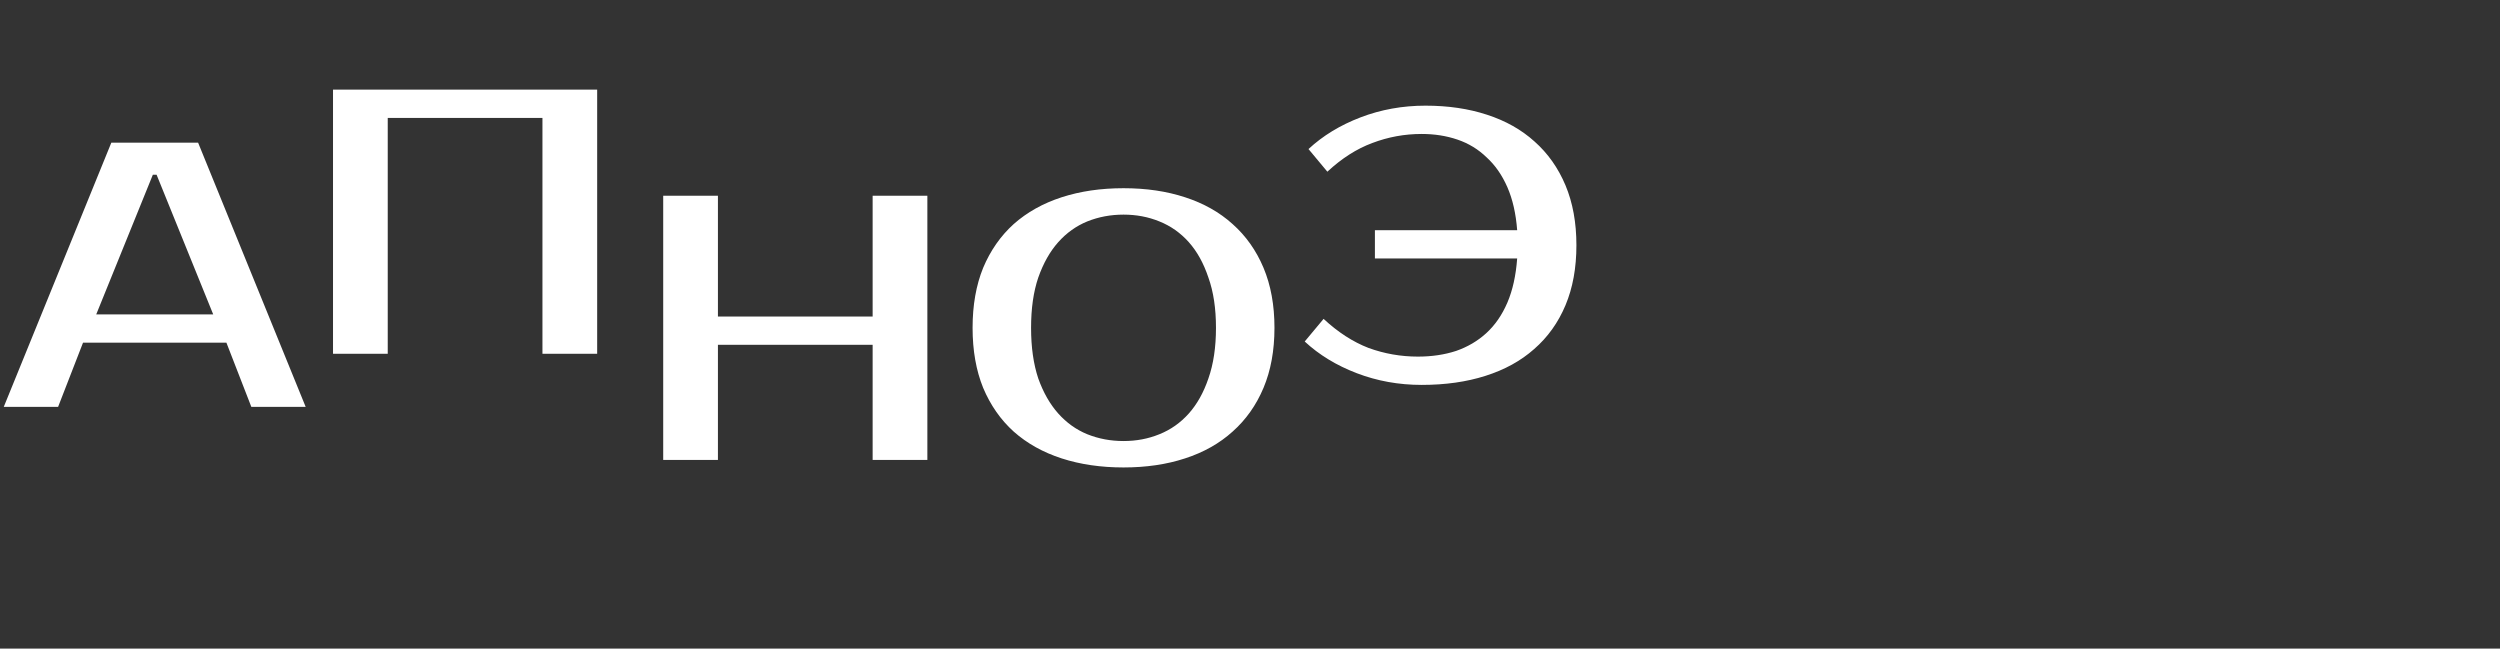
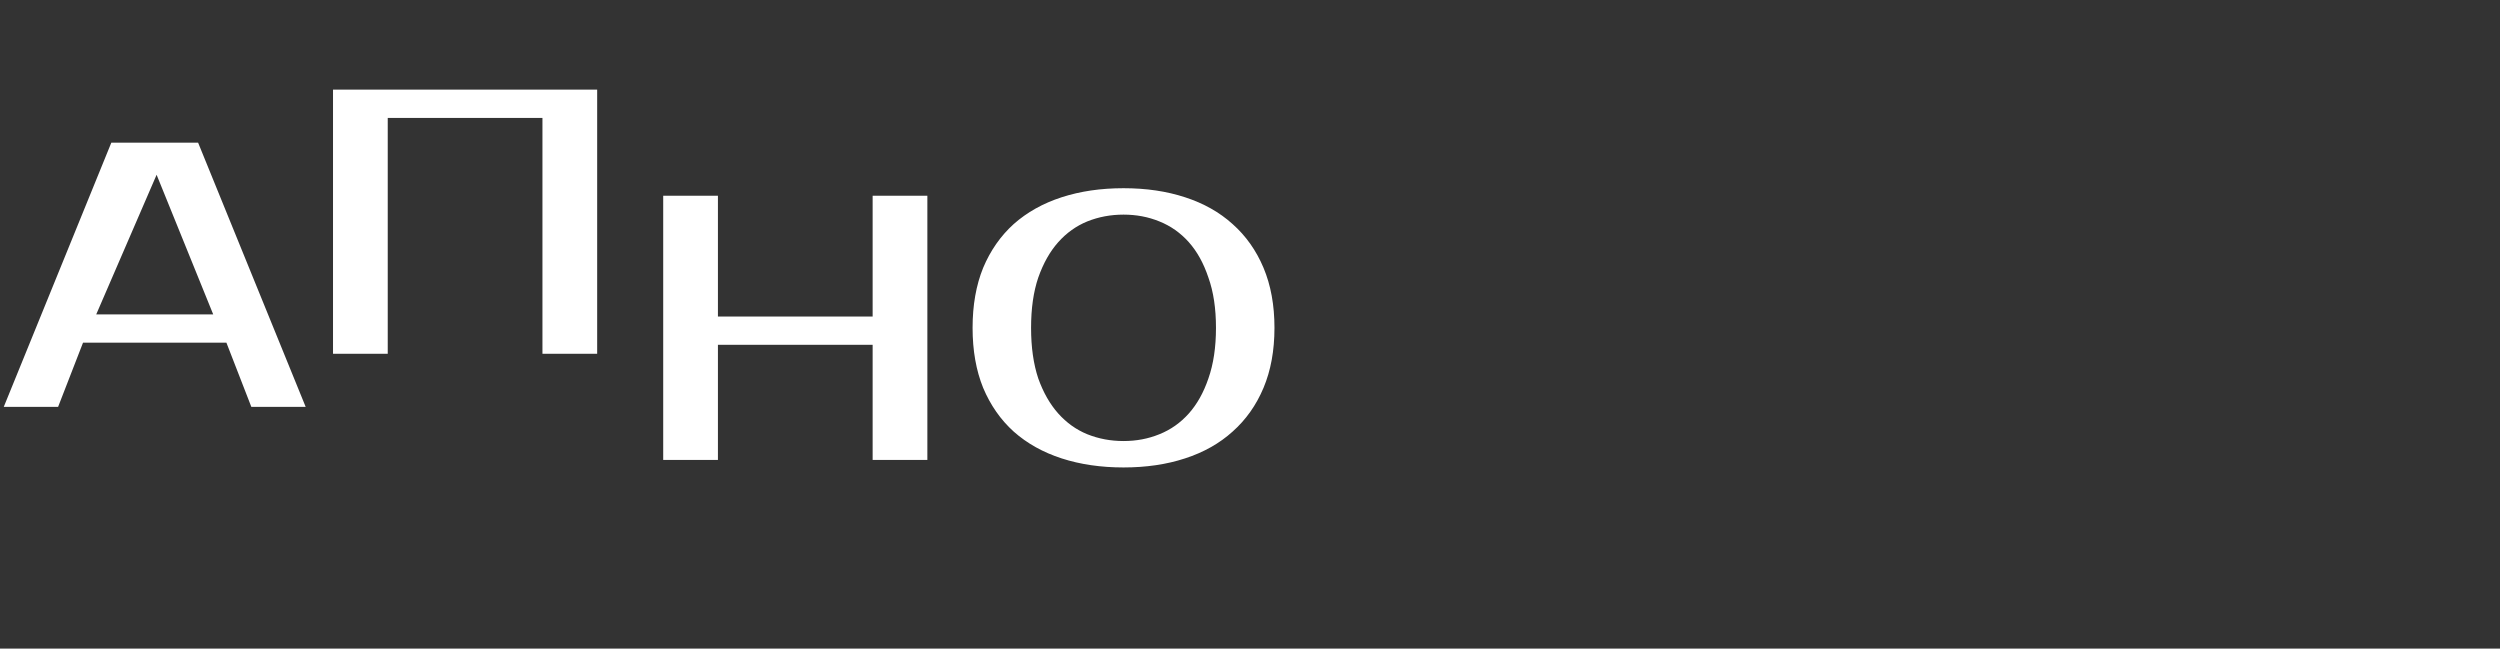
<svg xmlns="http://www.w3.org/2000/svg" width="424" height="110" viewBox="0 0 424 110" fill="none">
  <rect x="0" y="0" width="424" height="110" fill="#333333" stroke="none" />
  <path d="M101.28 15.2V60H92V20H65.76V60H56.48V15.2H101.28Z" fill="white" />
  <path d="M157.28 33.2V78H148V58.48H121.76V78H112.48V33.2H121.76V53.68H148V33.2H157.28ZM190.55 36.4C188.374 36.4 186.326 36.784 184.406 37.552C182.529 38.32 180.886 39.493 179.478 41.072C178.07 42.651 176.939 44.656 176.086 47.088C175.275 49.477 174.87 52.315 174.87 55.6C174.87 58.885 175.275 61.744 176.086 64.176C176.939 66.565 178.07 68.549 179.478 70.128C180.886 71.707 182.529 72.88 184.406 73.648C186.326 74.416 188.374 74.8 190.55 74.8C192.726 74.8 194.753 74.416 196.63 73.648C198.55 72.88 200.214 71.707 201.622 70.128C203.03 68.549 204.139 66.565 204.95 64.176C205.803 61.744 206.23 58.885 206.23 55.6C206.23 52.315 205.803 49.477 204.95 47.088C204.139 44.656 203.03 42.651 201.622 41.072C200.214 39.493 198.55 38.32 196.63 37.552C194.753 36.784 192.726 36.4 190.55 36.4ZM190.55 31.92C194.39 31.92 197.867 32.432 200.982 33.456C204.139 34.48 206.827 35.995 209.046 38C211.307 40.005 213.057 42.48 214.294 45.424C215.531 48.368 216.15 51.76 216.15 55.6C216.15 59.44 215.531 62.832 214.294 65.776C213.057 68.72 211.307 71.195 209.046 73.2C206.827 75.205 204.139 76.72 200.982 77.744C197.867 78.768 194.39 79.28 190.55 79.28C186.71 79.28 183.211 78.768 180.054 77.744C176.897 76.72 174.187 75.205 171.926 73.2C169.707 71.195 167.979 68.72 166.742 65.776C165.547 62.832 164.95 59.44 164.95 55.6C164.95 51.76 165.547 48.368 166.742 45.424C167.979 42.48 169.707 40.005 171.926 38C174.187 35.995 176.897 34.48 180.054 33.456C183.211 32.432 186.71 31.92 190.55 31.92Z" fill="white" />
-   <path d="M240.48 60.48C242.827 60.48 244.981 60.16 246.944 59.52C248.907 58.837 250.613 57.835 252.064 56.512C253.557 55.147 254.752 53.419 255.648 51.328C256.544 49.237 257.099 46.741 257.312 43.84H233.184V39.04H257.312C257.099 36.224 256.544 33.792 255.648 31.744C254.752 29.696 253.579 28.011 252.128 26.688C250.72 25.323 249.077 24.32 247.2 23.68C245.323 23.04 243.296 22.72 241.12 22.72C238.219 22.72 235.424 23.232 232.736 24.256C230.091 25.237 227.552 26.859 225.12 29.12L221.92 25.28C224.352 23.019 227.296 21.227 230.752 19.904C234.208 18.581 237.877 17.92 241.76 17.92C245.6 17.92 249.077 18.432 252.192 19.456C255.349 20.48 258.037 21.995 260.256 24C262.517 26.005 264.267 28.48 265.504 31.424C266.741 34.368 267.36 37.76 267.36 41.6C267.36 45.44 266.741 48.832 265.504 51.776C264.267 54.72 262.496 57.195 260.192 59.2C257.931 61.205 255.179 62.72 251.936 63.744C248.736 64.768 245.131 65.28 241.12 65.28C237.237 65.28 233.568 64.619 230.112 63.296C226.656 61.973 223.712 60.181 221.28 57.92L224.48 54.08C226.912 56.341 229.451 57.984 232.096 59.008C234.784 59.989 237.579 60.48 240.48 60.48Z" fill="white" />
-   <path d="M16.32 53.32H36.16L26.56 29.64H25.92L16.32 53.32ZM33.6 24.2L51.84 69H42.624L38.4 58.12H14.08L9.856 69H0.64L18.88 24.2H33.6Z" fill="white" />
+   <path d="M16.32 53.32H36.16L26.56 29.64L16.32 53.32ZM33.6 24.2L51.84 69H42.624L38.4 58.12H14.08L9.856 69H0.64L18.88 24.2H33.6Z" fill="white" />
</svg>